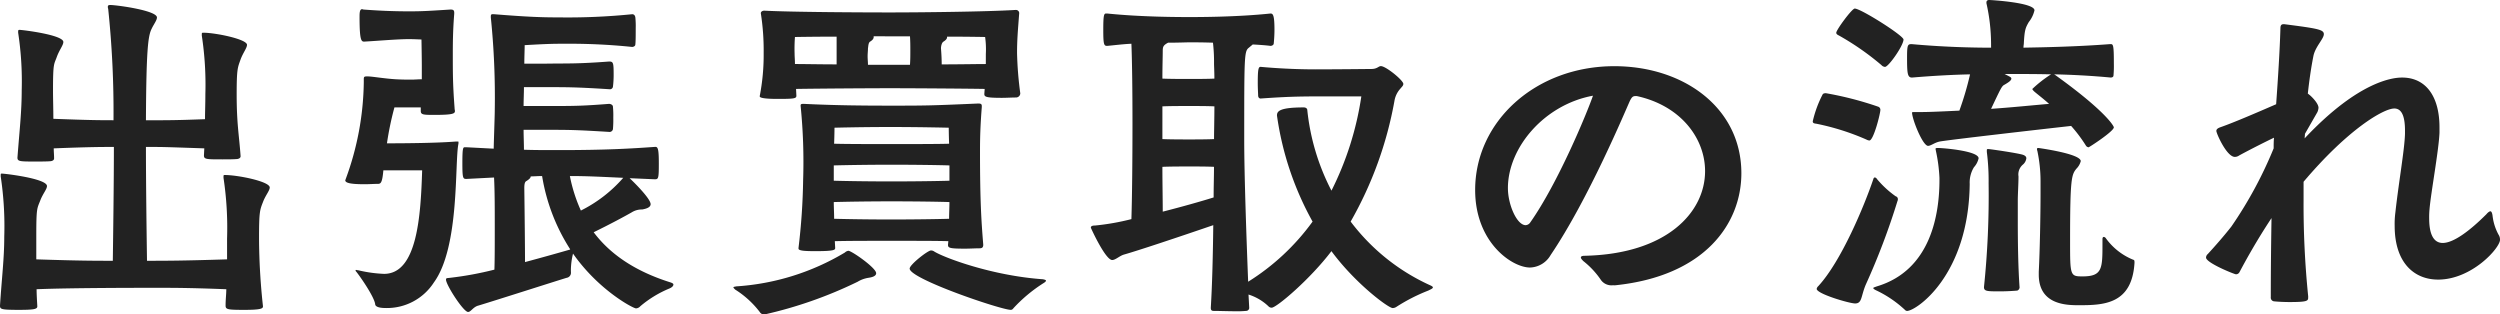
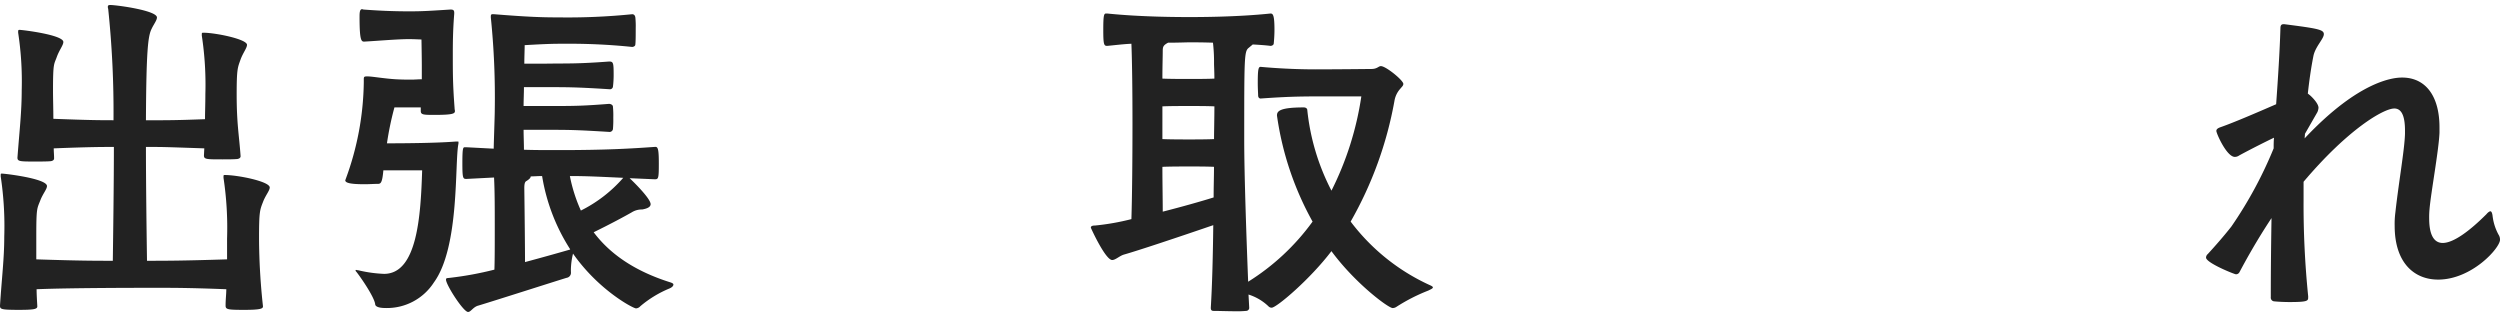
<svg xmlns="http://www.w3.org/2000/svg" width="318" height="40" viewBox="0 0 318 40">
  <defs>
    <clipPath id="a">
      <rect width="318" height="40" fill="none" />
    </clipPath>
  </defs>
  <g transform="translate(0 0)">
    <g transform="translate(0 0)" clip-path="url(#a)">
      <path d="M28.883,30.429a42.6,42.6,0,0,0-.453-7.738V22.51c0-.181.045-.181.18-.181,1.631,0,5.7.814,5.7,1.584,0,.407-.543,1-.86,1.856-.407,1.04-.5,1.266-.5,4.66a82.216,82.216,0,0,0,.5,8.6c0,.271-.181.452-2.355.452-2.127,0-2.4-.045-2.4-.543,0-.814.091-1.448.091-2.081-4.709-.181-6.7-.181-8.873-.181-2.037,0-10.866,0-15.257.181,0,.633.045,1.358.091,2.172,0,.362-.407.452-2.4.452C.09,39.478,0,39.388,0,38.935c.226-3.529.542-5.972.542-8.779A42.473,42.473,0,0,0,.09,22.51v-.181c0-.181.046-.181.137-.181.407,0,5.749.633,5.749,1.585,0,.406-.543.995-.86,1.854-.407,1.042-.5.9-.5,4.57v2.9c5.477.182,7.515.182,9.734.182.044-3.212.136-9.819.136-14.48-1.494,0-3.078,0-7.651.181,0,.407.045.814.045,1.267,0,.226-.181.317-.407.362-.5.045-1.222.045-1.9.045-2.037,0-2.354,0-2.354-.5.272-3.575.543-5.838.543-8.6A40.8,40.8,0,0,0,2.309,4.23V4.049c0-.136.044-.182.181-.182.362,0,5.568.634,5.568,1.539,0,.407-.5,1-.815,1.855-.362,1.041-.5.679-.5,4.254,0,1.221.044,2.4.044,3.664,4.754.182,6.112.182,7.651.182A126,126,0,0,0,13.763,1.2a.779.779,0,0,1-.046-.271c0-.181.091-.226.362-.226,1.087.045,5.885.724,5.885,1.584,0,.363-.407.861-.679,1.449-.453.9-.679,2.669-.722,11.629,2.987,0,3.8,0,7.514-.137,0-.9.045-1.9.045-3.167a41.449,41.449,0,0,0-.453-7.466V4.411c0-.181.046-.181.226-.181,1.495,0,5.524.814,5.524,1.538,0,.407-.5,1-.815,1.855-.362,1.041-.5,1.131-.5,4.434,0,3.8.316,5.249.5,7.873,0,.226-.182.318-.408.363-.5.045-1.221.045-1.9.045-2.037,0-2.354,0-2.354-.5l.044-.9c-5.343-.181-5.116-.181-7.423-.181,0,4.8.09,11.312.135,14.48,2.263,0,4.572,0,10.186-.182Z" transform="translate(0 -0.067)" fill="#222" />
      <path d="M62.905,18.4c-.5,2.353.182,13.122-3.123,17.648a7.1,7.1,0,0,1-6.112,3.257c-1.268,0-1.358-.361-1.358-.5-.136-.949-1.856-3.438-2.4-4.117-.091-.09-.091-.136-.091-.181s0-.045.091-.045c.044,0,.18.045.271.045a16.824,16.824,0,0,0,3.26.452c4.21,0,4.663-7.33,4.844-13.166H53.354c-.136,1.538-.318,1.718-.679,1.718-.5,0-1.086.046-1.72.046-1.856,0-2.445-.181-2.445-.5,0-.045.046-.09.046-.135a36.7,36.7,0,0,0,2.308-12.309v-.406c0-.363.091-.363.5-.363.588,0,2.037.271,3.576.363.77.045,1.539.045,1.992.045.407,0,.905-.045,1.312-.045V8.45c0-.951-.043-3.3-.043-3.3S57.156,5.1,56.614,5.1c-1.449,0-4.031.226-5.7.317-.363,0-.589-.136-.589-3.122,0-.452,0-1,.317-1,.091,0,.136.045.226.045,1.812.135,3.577.226,5.841.226,1.495,0,2.309-.045,5.116-.226h.136c.317,0,.407.135.407.407v.136c-.18,2.217-.18,3.982-.18,5.249,0,2.353,0,3.756.226,6.743,0,.181.044.271.044.362,0,.317-.18.5-2.534.5-1.449,0-1.812,0-1.812-.5v-.452h-3.35a38.7,38.7,0,0,0-.951,4.57c2.671,0,6.473-.045,8.737-.226h.226c.136,0,.136,0,.136.09ZM77.212,34.738a.649.649,0,0,1-.544.724c-.5.137-9.687,3.078-11.227,3.53-.679.181-.951.814-1.314.814-.588,0-2.807-3.439-2.807-4.117,0-.226.182-.181.5-.226a42.479,42.479,0,0,0,5.659-1.041c.045-1.222.045-3.258.045-5.475,0-2.172,0-4.525-.091-6.244l-3.487.18c-.453,0-.542,0-.542-1.99s.09-2.037.316-2.037h.226l3.441.181c.045-1.81.136-4.209.136-4.842a100.008,100.008,0,0,0-.5-11.854V2.2c0-.226.09-.272.226-.272h.136c4.482.363,6.292.408,8.239.408A81.9,81.9,0,0,0,85,1.933c.226,0,.363.137.407.408a11.28,11.28,0,0,1,.046,1.4c0,.769,0,1.629-.046,2.036,0,.226-.27.317-.407.317a77.726,77.726,0,0,0-8.149-.407c-1.719,0-2.444,0-5.523.181,0,.633-.044,1.449-.044,2.354h2.625c2.853-.046,3.939.044,8.149-.272.543,0,.588.136.588,1.719a11.914,11.914,0,0,1-.091,1.494.383.383,0,0,1-.362.316c-4.256-.271-5.343-.271-8.285-.271H71.236c0,.77-.045,1.584-.045,2.4h4.3c2.444,0,3.667-.045,6.565-.271.226,0,.5.135.5.361a11.527,11.527,0,0,1,.045,1.4,13.2,13.2,0,0,1-.045,1.448.435.435,0,0,1-.407.362c-4.391-.272-5.206-.272-8.24-.272H71.19c0,.77.045,1.72.045,2.535,1.313.045,2.58.045,4.436.045,5.931,0,9.01-.181,12.223-.407h.091c.318,0,.407.452.407,2.127,0,1.855-.045,1.992-.5,1.992l-3.213-.137c.633.589,2.67,2.625,2.67,3.3,0,.407-.543.588-1.086.679a2.406,2.406,0,0,0-1.315.362c-.949.543-2.716,1.492-4.843,2.534,2.037,2.715,5.161,4.932,9.779,6.381.271.09.362.18.362.271,0,.182-.182.362-.5.5a13.858,13.858,0,0,0-3.711,2.262.788.788,0,0,1-.544.271c-.361,0-4.754-2.308-8.013-6.968a9.291,9.291,0,0,0-.271,2.081Zm-.091-2.9a24.439,24.439,0,0,1-3.575-9.322c-.544,0-1,.045-1.45.045,0,.181-.181.363-.543.589-.181.09-.271.316-.271.9.044,3.438.09,7.556.09,9.411,2.535-.679,4.753-1.312,5.7-1.584Zm1.358-4.932a17.5,17.5,0,0,0,5.388-4.164c-2.989-.136-4.573-.226-6.79-.226a19.945,19.945,0,0,0,1.4,4.39" transform="translate(-4.59 -0.124)" fill="#222" />
-       <path d="M117.214,32.26a.793.793,0,0,1,.453-.226c.407,0,3.532,2.172,3.532,2.85,0,.317-.363.5-1,.588a3.793,3.793,0,0,0-1.358.5,54.094,54.094,0,0,1-11.862,4.164.658.658,0,0,1-.588-.318,11.885,11.885,0,0,0-3.124-2.85c-.137-.137-.226-.226-.226-.272,0-.09.18-.09.362-.136a30.709,30.709,0,0,0,13.807-4.3m22.32-20.226a.544.544,0,0,1-.544.5c-.544,0-1.177.044-1.811.044-2.037,0-2.218-.135-2.218-.5l.045-.634c-2.581-.044-9.236-.09-12.088-.09-2.716,0-9.054.045-11.906.09l.043.861c0,.362-.27.407-2.353.407-.5,0-2.309,0-2.309-.318V12.35a27.272,27.272,0,0,0,.5-5.474,30.609,30.609,0,0,0-.363-5.068c0-.136.137-.318.453-.318,3.4.182,12.36.226,15.89.226,3.849,0,12.4-.09,16.026-.316h.091a.4.4,0,0,1,.407.407c-.181,2.4-.273,3.439-.273,5.068a45.46,45.46,0,0,0,.409,5.113Zm-23.361-7.24c-2.807,0-5.3.045-5.3.045a19.457,19.457,0,0,0-.046,2.081c0,.408.046.861.046,1.357,1.268,0,3.259.045,5.3.045Zm18.651,26.471c0,.407-.226.452-.5.452-.5,0-1.177.045-1.811.045-1.993,0-2.173-.09-2.173-.5l.044-.452c-1.4-.045-4.391-.045-7.333-.045-2.626,0-5.433,0-7.108.045l.046.86c0,.226-.046.407-2.354.407-1.133,0-2.31,0-2.31-.317v-.09a81.15,81.15,0,0,0,.589-8.643,71.185,71.185,0,0,0-.318-9.411v-.091c0-.18.181-.18.407-.18,3.712.18,7.017.226,11,.226,4.346,0,5.025,0,11.182-.272.362,0,.453.091.453.318v.135c-.182,2.354-.226,3.847-.226,5.657,0,6.426.18,8.96.406,11.765Zm-4.3-10.091c-1.358-.044-4.39-.09-7.424-.09-2.717,0-5.659.046-7.289.09V23.12c1.63.046,4.528.09,7.244.09,3.033,0,6.111-.044,7.469-.09Zm-7.424,4.57c-2.717,0-5.659.045-7.289.091,0,.724.045,1.4.045,2.126,1.631.045,4.482.091,7.153.091,3.033,0,6.112-.046,7.47-.091,0-.679.044-1.4.044-2.126-1.358-.046-4.39-.091-7.424-.091m7.334-9.366s-3.668-.09-7.425-.09-7.107.09-7.107.09,0,.769-.046,2.036c1.631.045,4.482.045,7.2.045,2.988,0,6.067,0,7.425-.045-.045-1.267-.045-2.036-.045-2.036M120.882,4.749v.09c0,.181-.091.362-.453.588-.226.136-.226.588-.273.86,0,.317-.044.633-.044,1s.044.725.044,1.086H125.5c.045-.587.045-1.176.045-1.765s0-1.222-.045-1.855Zm21.911,31.087c0,.09-.09.18-.316.316a19.153,19.153,0,0,0-3.8,3.167c-.135.181-.226.226-.361.226-1.223,0-12.856-3.935-12.856-5.249,0-.5,2.308-2.308,2.716-2.308a.73.73,0,0,1,.407.136c1.223.769,7.335,3.077,13.809,3.529.226.045.407.09.407.182m-7.65-28.824a11.284,11.284,0,0,0-.091-2.172s-2.217-.045-4.843-.045v.09c0,.136-.091.317-.453.543-.226.136-.318.588-.318.86.045.589.091,1.268.091,2.036,2.263,0,4.436-.045,5.613-.045Z" transform="translate(-9.751 -0.133)" fill="#222" />
      <path d="M173.405,39.365a.4.4,0,0,1-.407.363,11.469,11.469,0,0,1-1.313.045c-1,0-2.129-.045-2.808-.045-.317,0-.361-.181-.361-.407.181-2.9.271-6.743.316-10.5-4.482,1.538-9.641,3.259-11.409,3.755-.543.182-1.041.679-1.449.679-.86,0-2.716-4.072-2.716-4.117,0-.226.272-.271.543-.271a30.293,30.293,0,0,0,4.617-.815c.092-2.9.136-7.647.136-12.171,0-3.982-.043-7.782-.136-10.136-1.039.045-2.081.181-3.078.272-.407,0-.5-.137-.5-2.037s.091-2.081.363-2.081h.135c4.392.452,9.235.452,10.5.452,1.132,0,5.975,0,10.277-.452.317,0,.5.226.5,2.081,0,.633-.045,1.267-.091,1.719,0,.226-.271.318-.407.318-.725-.091-1.494-.137-2.263-.181l-.543.452c-.543.452-.543,1.312-.543,11.765,0,4.207.272,12.126.5,17.963a29.161,29.161,0,0,0,8.195-7.647,38.812,38.812,0,0,1-4.528-13.484c0-.5.181-1.041,3.4-1.041.361,0,.453.226.453.317a28.623,28.623,0,0,0,3.077,10.271,39.441,39.441,0,0,0,3.8-11.991h-4.843c-3.26,0-4.754.046-7.968.272-.181,0-.317-.136-.317-.407,0-.181-.046-.86-.046-1.584,0-1.765.091-2.037.363-2.037A78.8,78.8,0,0,0,182.865,9c1.812,0,6.068-.045,6.068-.045.769,0,.905-.363,1.221-.363.635,0,2.853,1.81,2.853,2.262,0,.226-.181.363-.363.589a3.04,3.04,0,0,0-.769,1.584,48.013,48.013,0,0,1-5.569,15.339,26.223,26.223,0,0,0,10.006,8.054c.316.137.453.226.453.317,0,.136-.226.226-.589.407A22.786,22.786,0,0,0,192.1,39.23a.872.872,0,0,1-.453.135c-.542,0-4.753-3.122-7.787-7.239-2.671,3.53-6.971,7.195-7.605,7.195a.554.554,0,0,1-.408-.182,6.465,6.465,0,0,0-2.534-1.493Zm-7.561-33.8c-.453,0-1.448.046-2.761.046-.588.316-.679.5-.679,1.04,0,.725-.044,1.991-.044,3.529.995.045,2.716.045,3.4.045s2.309,0,3.214-.045c0-.86-.045-1.584-.045-1.991a21.1,21.1,0,0,0-.137-2.578c-1.4-.046-2.49-.046-2.942-.046M162.36,17.873c.995.045,2.716.045,3.4.045s2.263,0,3.169-.045c0-1.041.045-2.624.045-4.163-.861-.045-2.445-.045-3.214-.045s-2.445,0-3.4.045Zm3.4,3.484c-.77,0-2.445,0-3.4.046,0,2.126.044,4.117.044,5.7,2.49-.634,4.889-1.313,6.473-1.81,0-1.357.046-2.715.046-3.891-.86-.046-2.4-.046-3.169-.046" transform="translate(-14.503 -0.181)" fill="#222" />
-       <path d="M224.729,37.173a1.642,1.642,0,0,1-1.54-.768,10.658,10.658,0,0,0-2.172-2.308c-.226-.226-.318-.361-.318-.452,0-.18.226-.226.5-.226,10.412-.226,15.3-5.52,15.3-10.768,0-4.164-3.078-8.326-8.691-9.548h-.137c-.407,0-.5.181-.725.588-.5,1.086-5.25,12.489-10.095,19.638a3.121,3.121,0,0,1-2.626,1.584c-2.263,0-6.972-3.167-6.972-9.864,0-8.732,7.7-15.746,17.7-15.746,8.827,0,16.162,5.294,16.162,13.619,0,6.381-4.618,13.078-16.071,14.253ZM211.42,24.821c0,2.081,1.132,4.706,2.263,4.706a.771.771,0,0,0,.588-.362c3.532-5.022,7.2-13.891,7.968-16.108-6.157,1.131-10.82,6.561-10.82,11.765" transform="translate(-19.613 -0.884)" fill="#222" />
-       <path d="M261.476,17.737a30.935,30.935,0,0,0-6.293-1.991c-.272-.045-.5-.045-.5-.317a14.336,14.336,0,0,1,1.222-3.348c.044-.091.091-.226.453-.226a42.77,42.77,0,0,1,6.654,1.718.411.411,0,0,1,.272.408c0,.452-.86,3.891-1.4,3.891a1.035,1.035,0,0,1-.406-.136m-6.293,19a.569.569,0,0,1,.181-.317c2.943-3.167,5.886-10.271,7.018-13.619.045-.182.135-.226.18-.226a.327.327,0,0,1,.273.18,12.332,12.332,0,0,0,2.4,2.217.355.355,0,0,1,.271.362.413.413,0,0,1-.044.226A89.6,89.6,0,0,1,261.43,36.2c-.633,1.494-.453,2.4-1.358,2.4-.724,0-4.889-1.223-4.889-1.856m8.24-28.461a34.124,34.124,0,0,0-5.388-3.755c-.18-.09-.362-.181-.362-.362,0-.362,1.993-3.077,2.354-3.077.77,0,6.2,3.439,6.2,3.936,0,.769-1.9,3.484-2.354,3.484a.686.686,0,0,1-.453-.226m7.38,14.344a20.447,20.447,0,0,0-.453-3.439,1.926,1.926,0,0,0-.046-.226c0-.136.09-.136.362-.136.589,0,5.116.362,5.116,1.312a2.466,2.466,0,0,1-.589,1.131,3.7,3.7,0,0,0-.542,2.127c-.137,11.674-6.836,16.155-7.968,16.155a.392.392,0,0,1-.273-.137,14.346,14.346,0,0,0-3.575-2.443c-.318-.135-.453-.271-.453-.317,0-.09.226-.136.453-.226,6.971-2.081,7.968-9.366,7.968-13.529Zm6.564-17.149a23.9,23.9,0,0,0-.589-5.068V.317c0-.226.137-.318.363-.318.136,0,5.748.318,5.748,1.313a3.745,3.745,0,0,1-.723,1.493c-.408.724-.543.95-.635,2.805a3.58,3.58,0,0,0-.044.453c2.852-.046,6.927-.137,11.046-.453.361,0,.453,0,.453,2.443a14.142,14.142,0,0,1-.045,1.538c0,.226-.226.272-.363.272-2.4-.226-4.934-.363-7.2-.407.045,0,.045.044.091.044,6.384,4.57,7.515,6.516,7.515,6.7,0,.5-3.124,2.534-3.214,2.534a.46.46,0,0,1-.318-.181,18.429,18.429,0,0,0-1.9-2.534c-3.259.362-15.935,1.81-16.749,1.991-.636.136-1.088.543-1.45.543-.679,0-2.038-3.394-2.038-4.254,0,0,0-.045.318-.045h.77c1.222,0,2.988-.09,4.933-.181a39.249,39.249,0,0,0,1.359-4.614c-2.173.044-4.708.181-7.38.407-.588,0-.633-.544-.633-2.58,0-1.584.09-1.674.589-1.674,3.984.362,7.56.453,10.1.453Zm3.4,22.715c0,2.578.045,5.882.226,8.37,0,.136-.137.407-.363.407-.542.045-1.358.091-2.127.091-1.631,0-2.037,0-2.037-.544a112.878,112.878,0,0,0,.589-13.213,29.09,29.09,0,0,0-.226-3.982V19.14c0-.136,0-.181.18-.181.226,0,3.668.5,4.392.724.272.09.453.226.453.452a1.245,1.245,0,0,1-.453.814,1.646,1.646,0,0,0-.544,1.493c0,.86-.09,2.308-.09,3.032ZM279.086,9.412c.679.361.859.406.859.587,0,.226-.316.452-.859.77-.362.18-.453.406-1.72,3.076,2.626-.18,5.251-.452,7.379-.633-.815-.725-1.539-1.267-1.9-1.584-.136-.136-.226-.227-.226-.318a15.26,15.26,0,0,1,2.308-1.81c.046,0,.046-.044.091-.044-2.173-.045-4.074-.045-5.343-.045Zm12.449,20.995c0-.136.046-.271.181-.271a.411.411,0,0,1,.226.136,7.992,7.992,0,0,0,3.487,2.76c.18.045.18.136.18.407-.317,5.248-3.893,5.385-7.062,5.385-1.584,0-5.115-.046-5.115-3.892v-.362c.135-2.579.226-7.195.226-10V23.076a18.618,18.618,0,0,0-.407-3.891.492.492,0,0,1-.045-.226c0-.09.045-.136.181-.136,0,0,5.387.724,5.387,1.674a2.1,2.1,0,0,1-.543.951c-.634.768-.815,1.221-.815,9.14,0,4.479,0,4.57,1.584,4.57,2.535,0,2.535-1,2.535-4.208Z" transform="translate(-24.101 0)" fill="#222" />
      <path d="M322.928,38.2c0,.407-.181.544-2.355.544-.769,0-1.538-.045-1.991-.091a.474.474,0,0,1-.408-.543c0-3.8.046-7.149.091-10.045-1.856,2.8-3.26,5.339-4.075,6.877a.5.5,0,0,1-.453.271c-.181,0-3.8-1.448-3.8-2.127a.611.611,0,0,1,.226-.452c.951-1.041,1.992-2.218,2.988-3.484a52.417,52.417,0,0,0,5.387-9.955c0-.407,0-.9.046-1.357-.77.362-2.852,1.4-4.436,2.262a.967.967,0,0,1-.544.181c-1.04,0-2.354-2.987-2.354-3.3,0-.226.182-.363.588-.5,1.675-.588,4.618-1.856,7.017-2.9.226-3.167.453-6.607.544-9.638,0-.362.09-.543.407-.543h.09c4.211.543,5.026.679,5.026,1.267s-1.041,1.538-1.313,2.715c-.318,1.584-.544,3.212-.724,4.842l.226.181c.18.135,1.132,1.04,1.132,1.629a1.86,1.86,0,0,1-.136.542l-1.584,2.761-.045.588c7.108-7.557,11.544-7.737,12.4-7.737,2.989,0,4.754,2.352,4.754,6.334V17.2c-.091,2.262-1.086,7.6-1.267,9.729a10.6,10.6,0,0,0-.045,1.176c0,2.217.679,3.122,1.72,3.122,1.4,0,3.486-1.584,5.569-3.665.226-.272.407-.362.5-.362.135,0,.226.226.271.542a6.6,6.6,0,0,0,.77,2.443,1.135,1.135,0,0,1,.182.634c0,1.041-3.577,5.068-7.878,5.068-3.033,0-5.523-2.127-5.523-6.833a11.227,11.227,0,0,1,.091-1.718c.407-3.711,1.177-8.055,1.222-10v-.407c0-1.991-.5-2.806-1.358-2.806-1.358,0-5.885,2.625-11.543,9.322v2.4a115.452,115.452,0,0,0,.588,12.172Z" transform="translate(-29.329 -0.323)" fill="#222" />
    </g>
  </g>
</svg>